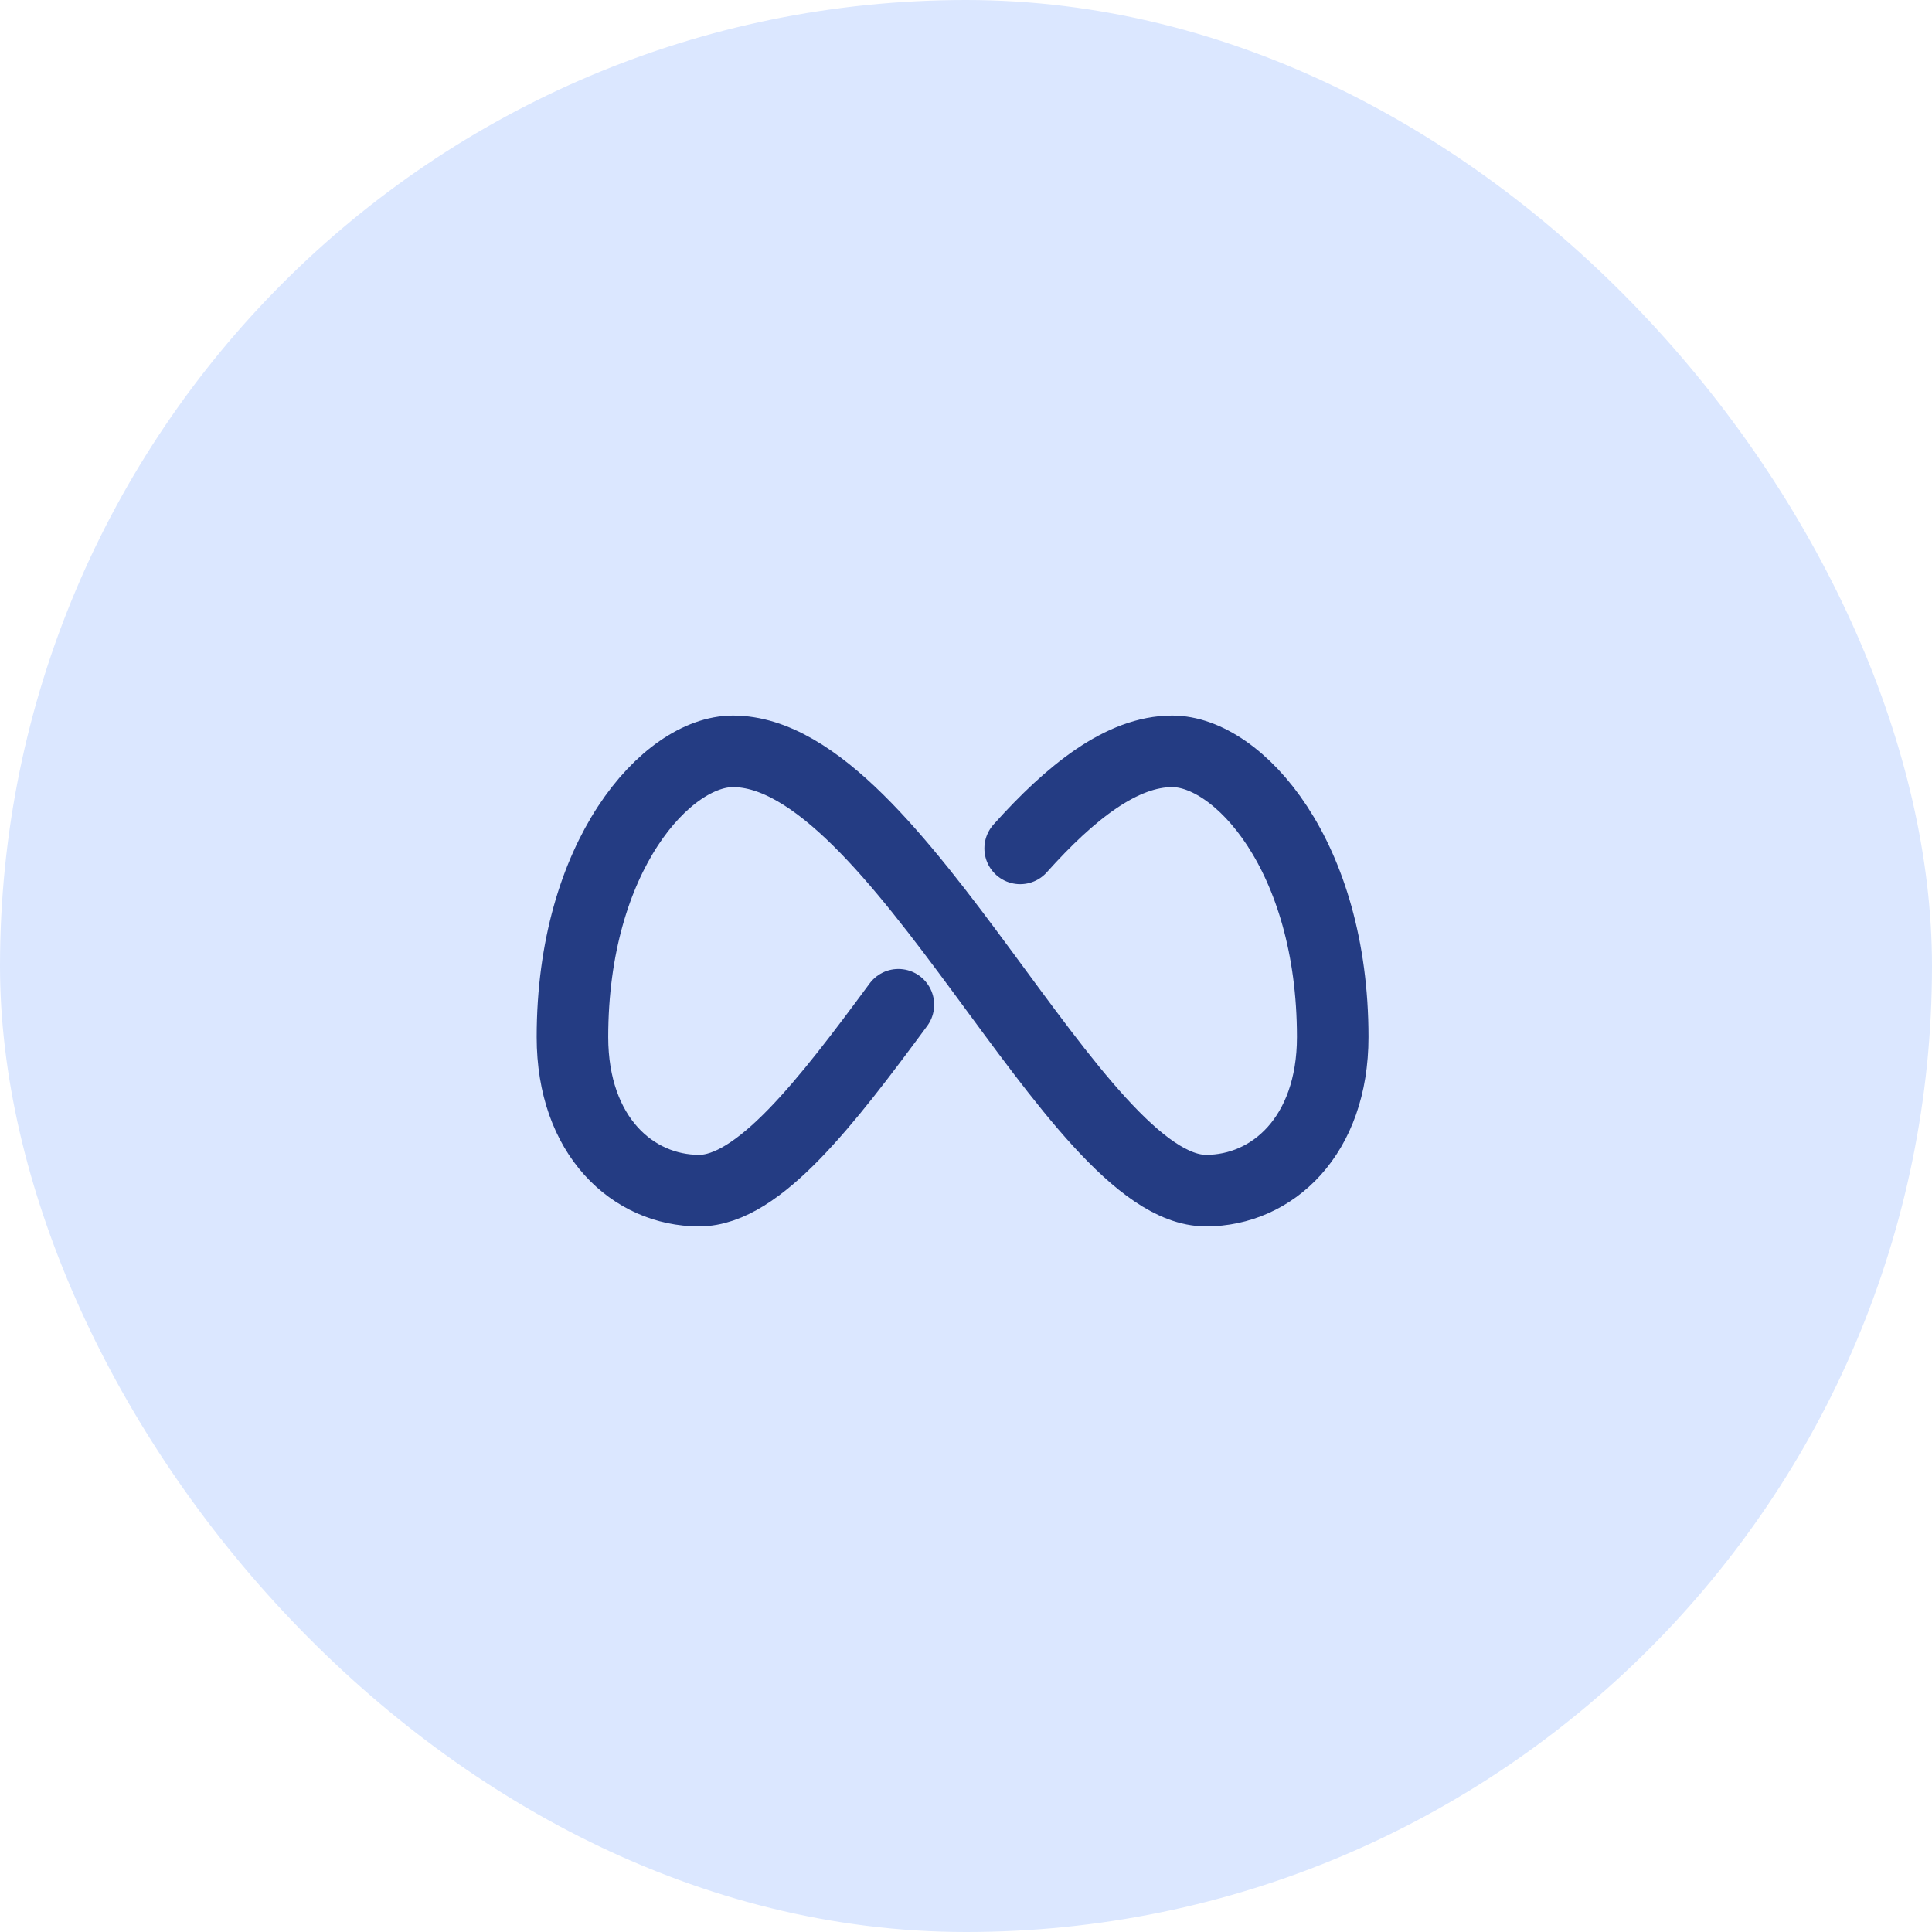
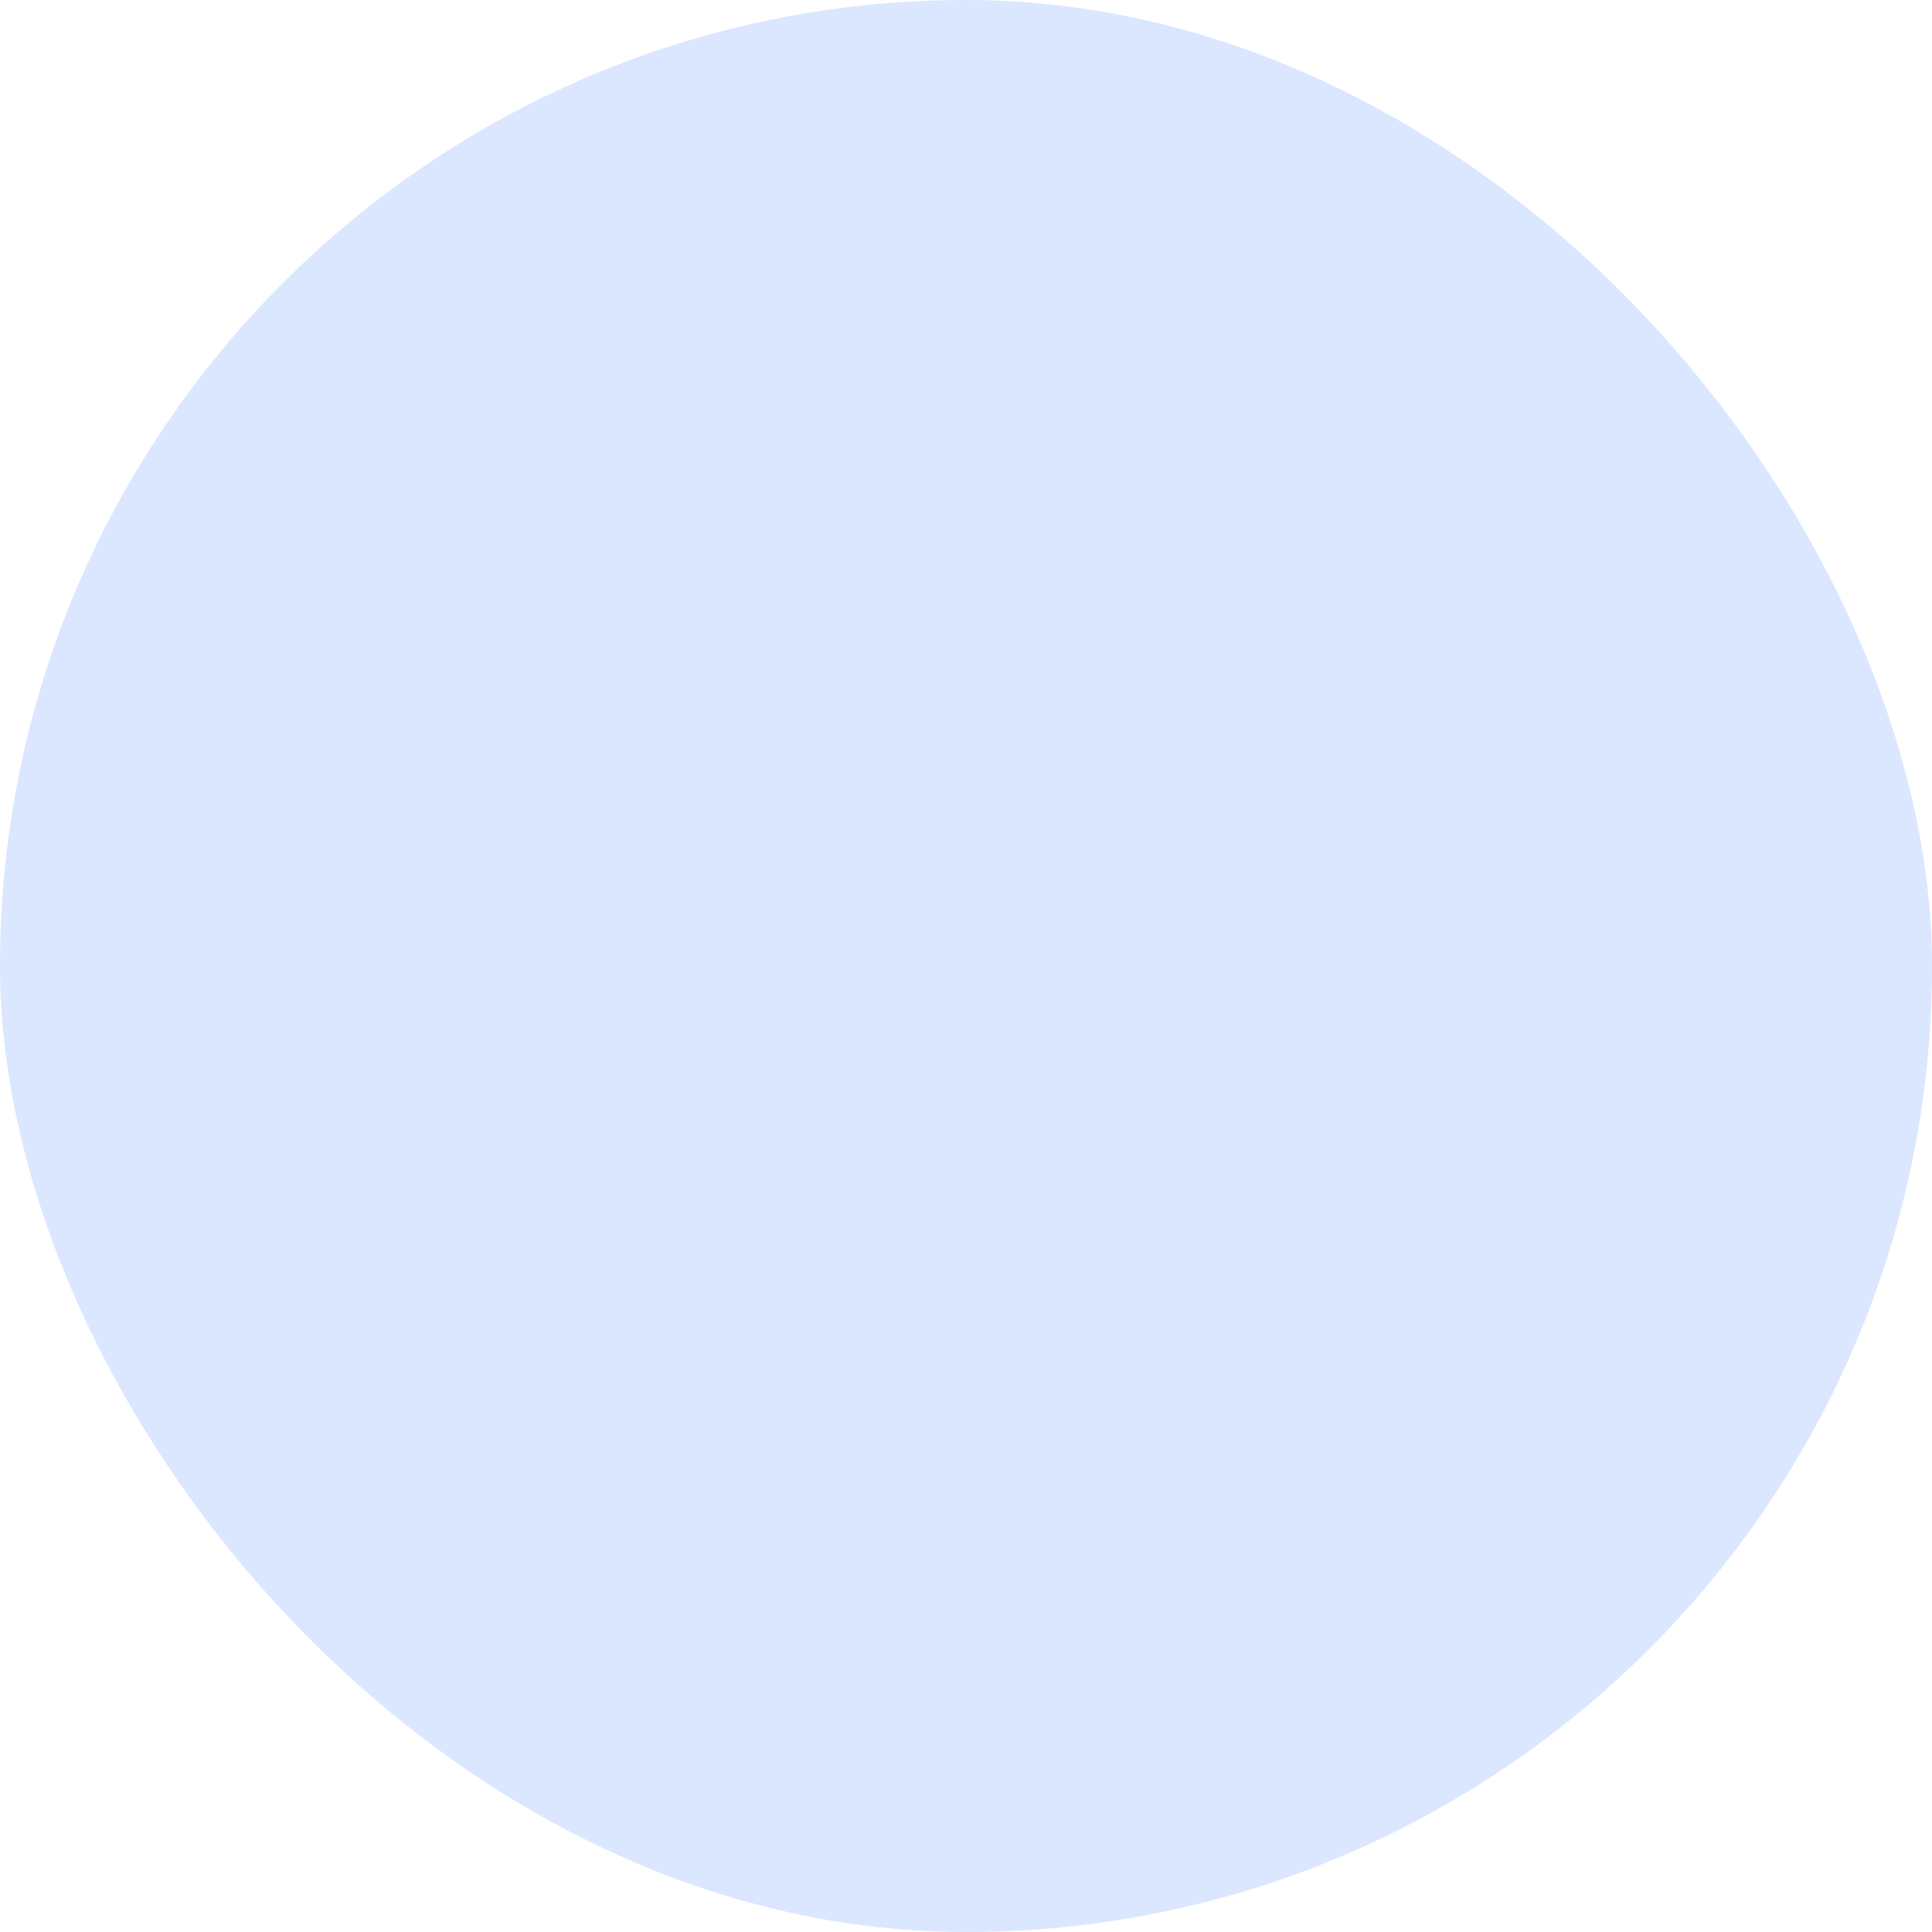
<svg xmlns="http://www.w3.org/2000/svg" width="54" height="54" viewBox="0 0 54 54" fill="none">
  <rect width="54" height="54" rx="27" fill="#DBE7FF" />
-   <path d="M28.514 23.713C29.929 22.134 31.36 21 32.764 21C34.611 21 37.25 23.905 37.25 28.986C37.25 31.758 35.556 33.278 33.708 33.278C30.013 33.278 25.105 21 20.486 21C18.638 21 16 23.905 16 28.987C16 31.757 17.693 33.278 19.542 33.278C21.199 33.278 23.1 30.808 25.11 28.083" stroke="#243C83" stroke-width="2" stroke-linecap="round" stroke-linejoin="round" />
</svg>